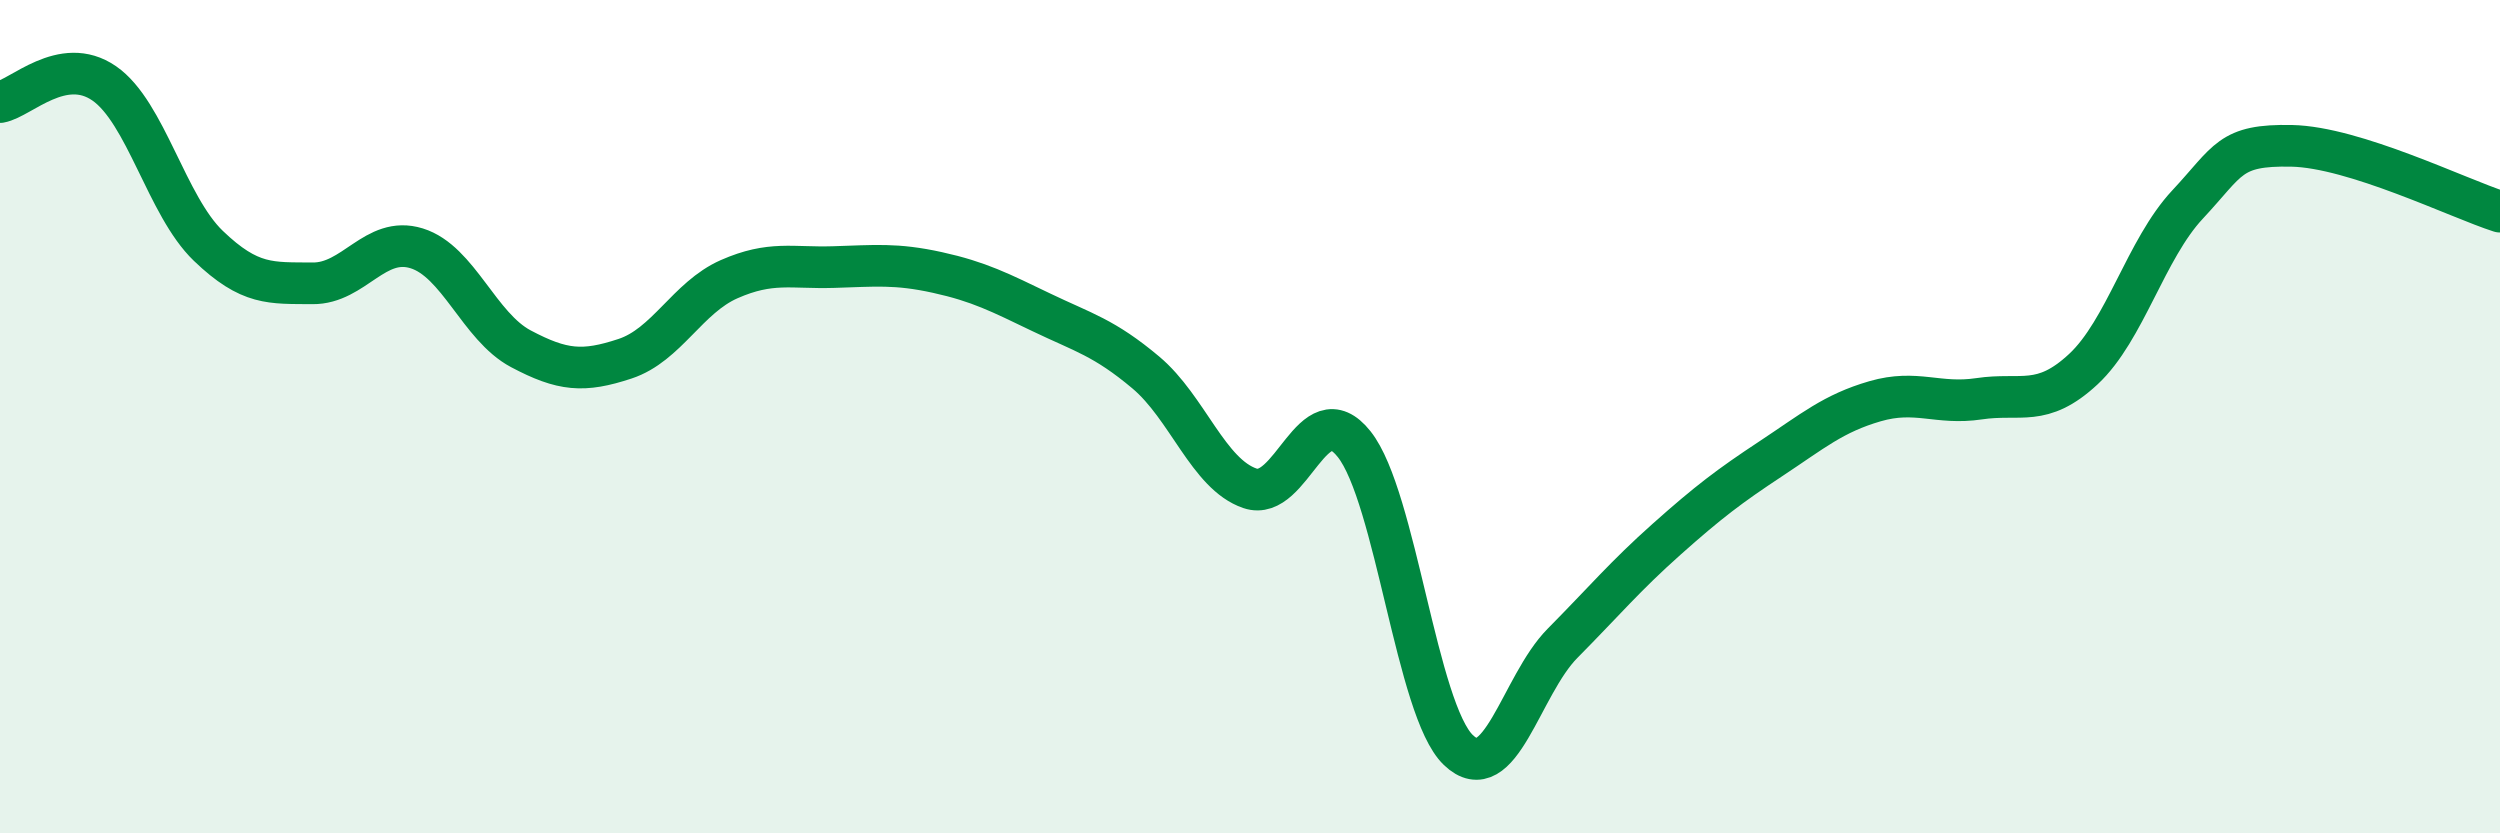
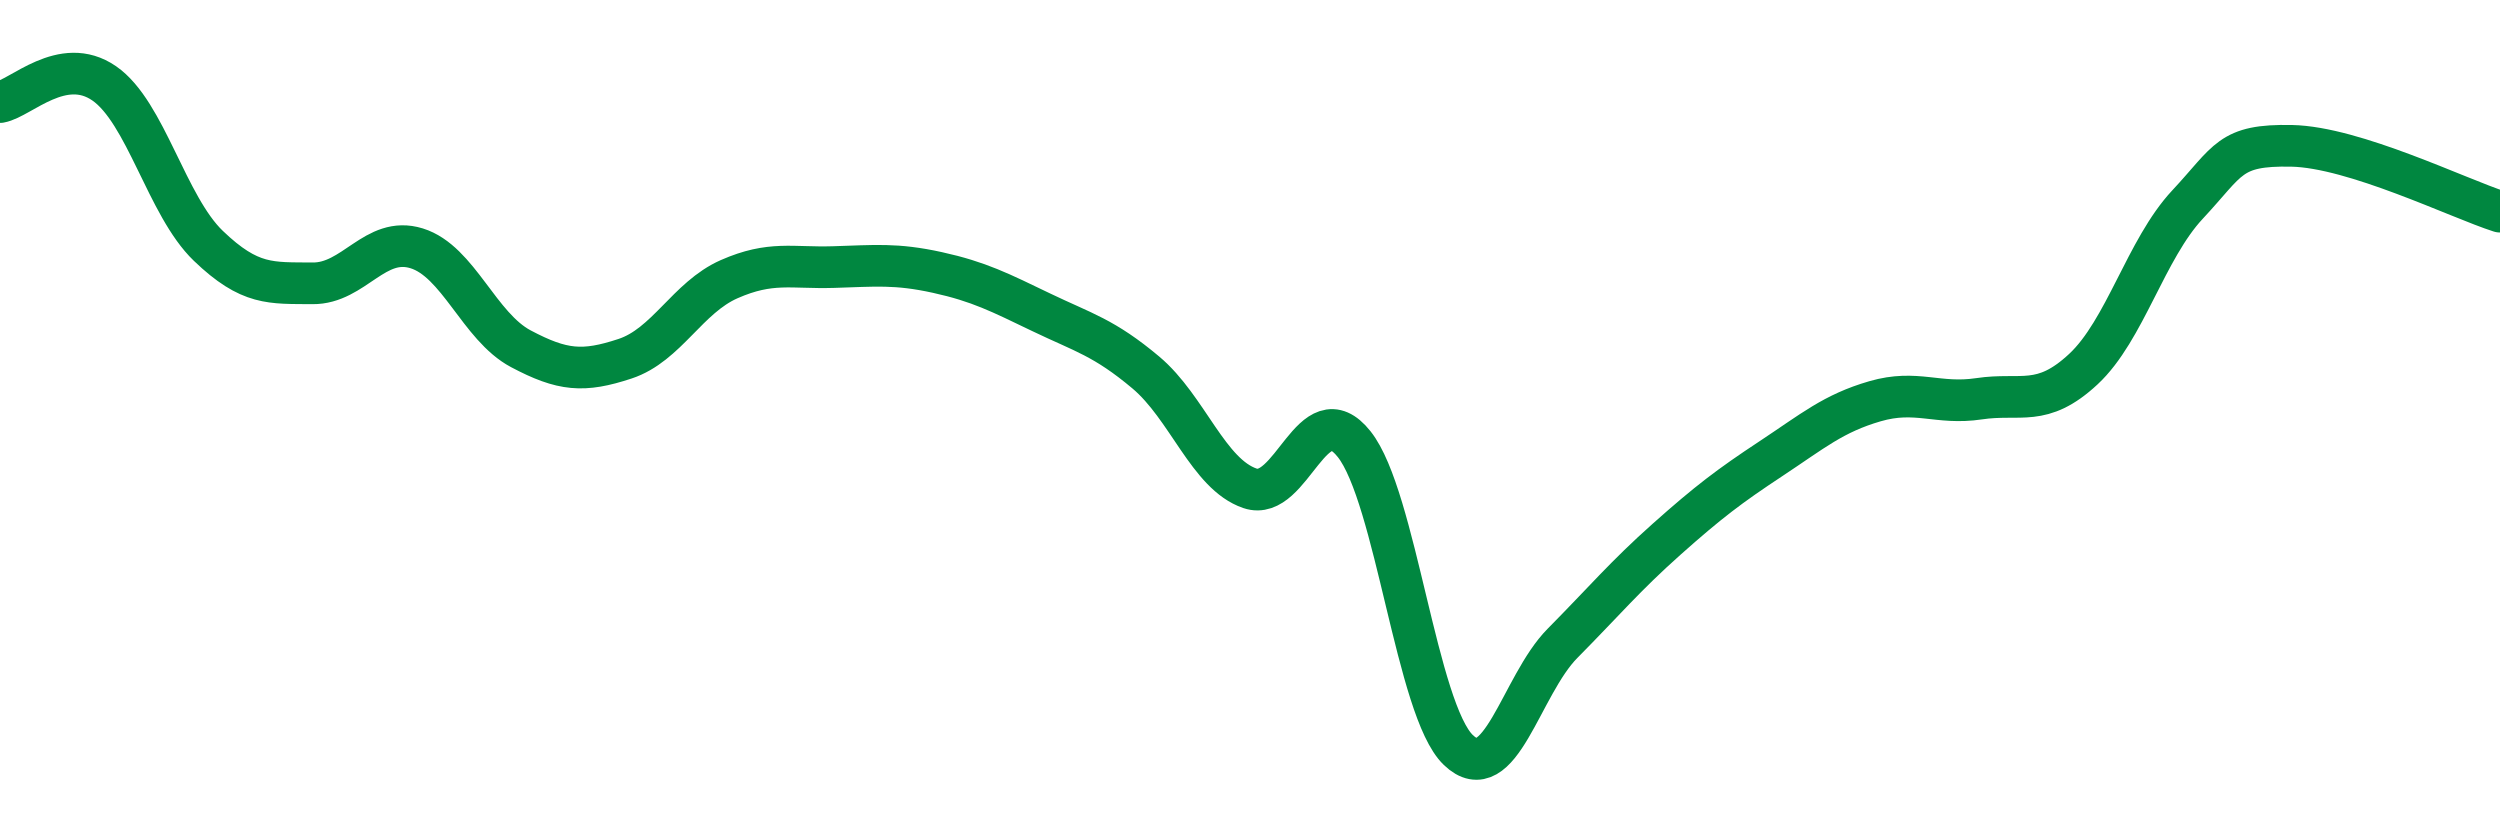
<svg xmlns="http://www.w3.org/2000/svg" width="60" height="20" viewBox="0 0 60 20">
-   <path d="M 0,2.45 C 0.5,2.36 1.5,1.31 2.5,2 C 3.5,2.69 4,4.94 5,5.9 C 6,6.86 6.5,6.79 7.5,6.8 C 8.5,6.81 9,5.65 10,5.96 C 11,6.27 11.5,7.84 12.5,8.37 C 13.5,8.9 14,8.94 15,8.61 C 16,8.28 16.5,7.14 17.5,6.7 C 18.5,6.26 19,6.44 20,6.41 C 21,6.38 21.5,6.32 22.5,6.54 C 23.5,6.76 24,7.02 25,7.5 C 26,7.98 26.5,8.1 27.5,8.94 C 28.5,9.78 29,11.38 30,11.72 C 31,12.06 31.5,9.4 32.5,10.66 C 33.5,11.92 34,17.04 35,18 C 36,18.96 36.5,16.45 37.5,15.44 C 38.5,14.43 39,13.83 40,12.94 C 41,12.05 41.5,11.67 42.5,11.01 C 43.5,10.35 44,9.92 45,9.63 C 46,9.34 46.5,9.72 47.5,9.57 C 48.5,9.42 49,9.79 50,8.86 C 51,7.93 51.5,5.98 52.5,4.91 C 53.5,3.84 53.5,3.47 55,3.5 C 56.5,3.53 59,4.76 60,5.08L60 20L0 20Z" fill="#008740" opacity="0.1" stroke-linecap="round" stroke-linejoin="round" />
  <path d="M 0,2.45 C 0.5,2.36 1.5,1.31 2.5,2 C 3.5,2.69 4,4.94 5,5.9 C 6,6.86 6.5,6.79 7.5,6.8 C 8.5,6.81 9,5.65 10,5.96 C 11,6.27 11.5,7.84 12.5,8.37 C 13.5,8.9 14,8.94 15,8.61 C 16,8.28 16.5,7.14 17.5,6.7 C 18.5,6.26 19,6.44 20,6.41 C 21,6.38 21.5,6.32 22.5,6.54 C 23.5,6.76 24,7.02 25,7.5 C 26,7.98 26.5,8.1 27.5,8.94 C 28.5,9.78 29,11.38 30,11.72 C 31,12.06 31.5,9.4 32.5,10.66 C 33.5,11.92 34,17.04 35,18 C 36,18.96 36.5,16.45 37.5,15.44 C 38.5,14.43 39,13.83 40,12.94 C 41,12.05 41.5,11.67 42.5,11.01 C 43.5,10.35 44,9.92 45,9.63 C 46,9.34 46.5,9.72 47.5,9.57 C 48.5,9.42 49,9.79 50,8.86 C 51,7.93 51.5,5.98 52.5,4.91 C 53.5,3.84 53.5,3.47 55,3.5 C 56.5,3.53 59,4.76 60,5.08" stroke="#008740" stroke-width="1" fill="none" stroke-linecap="round" stroke-linejoin="round" />
</svg>